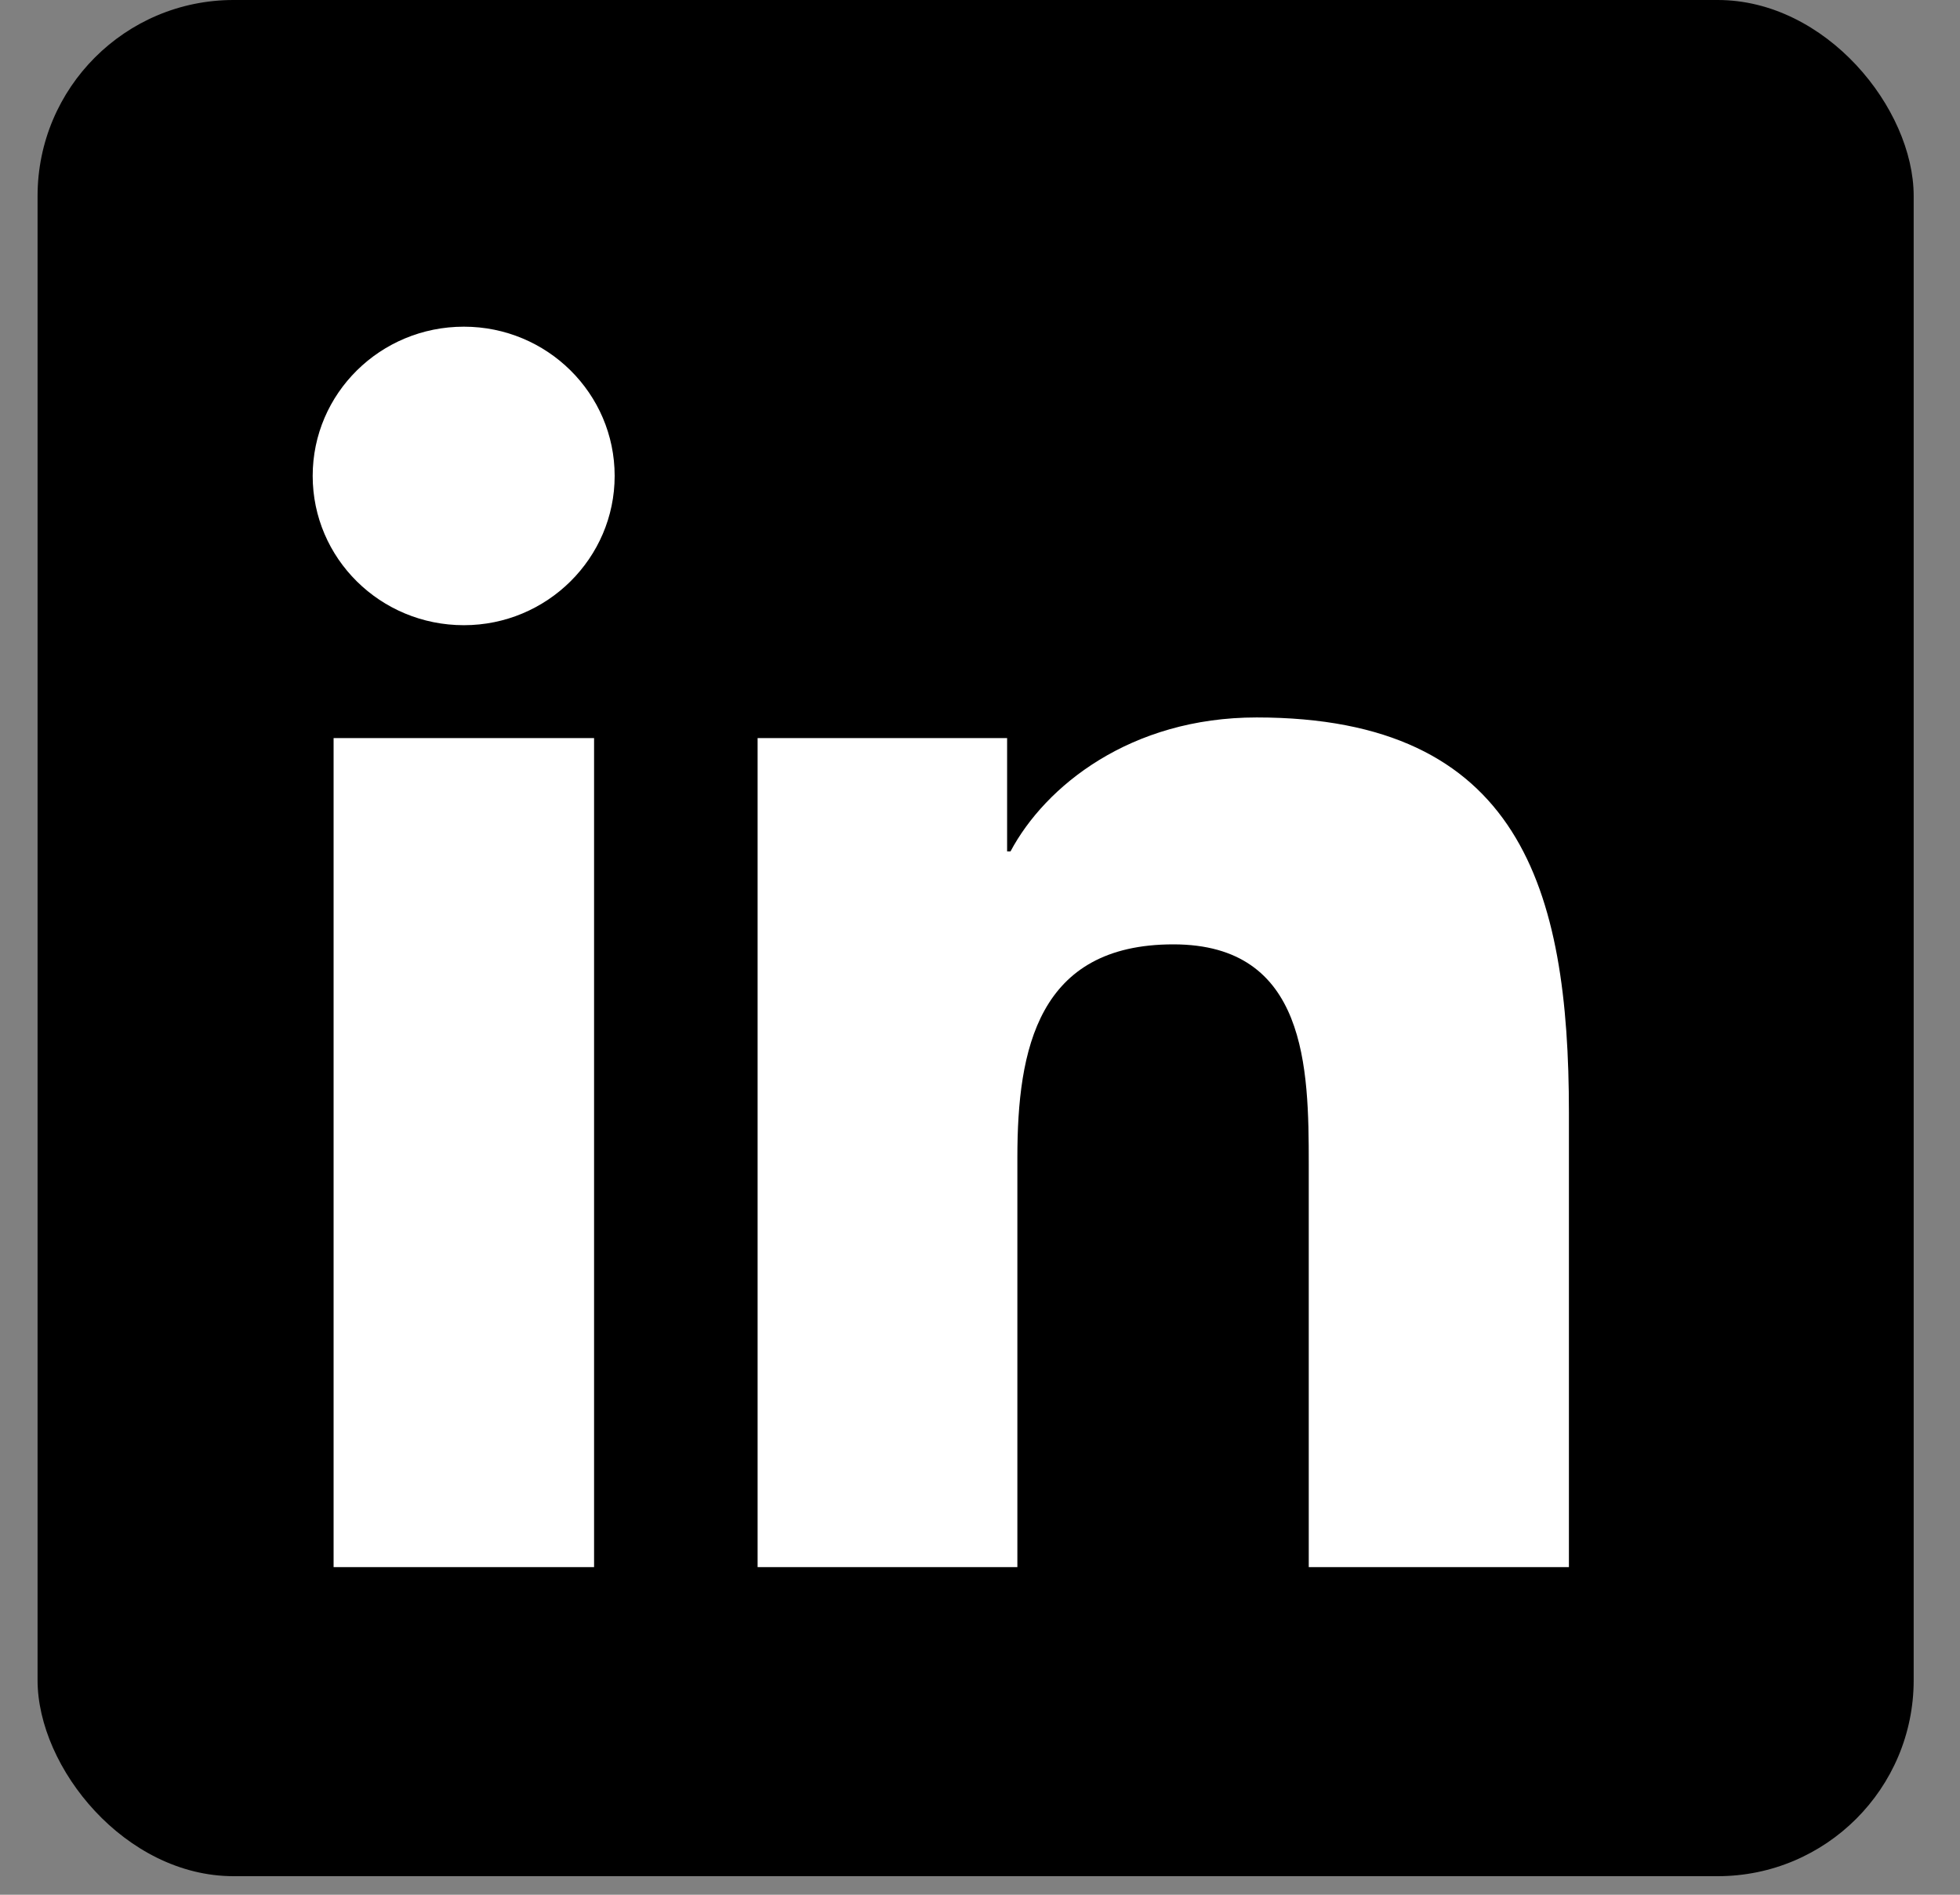
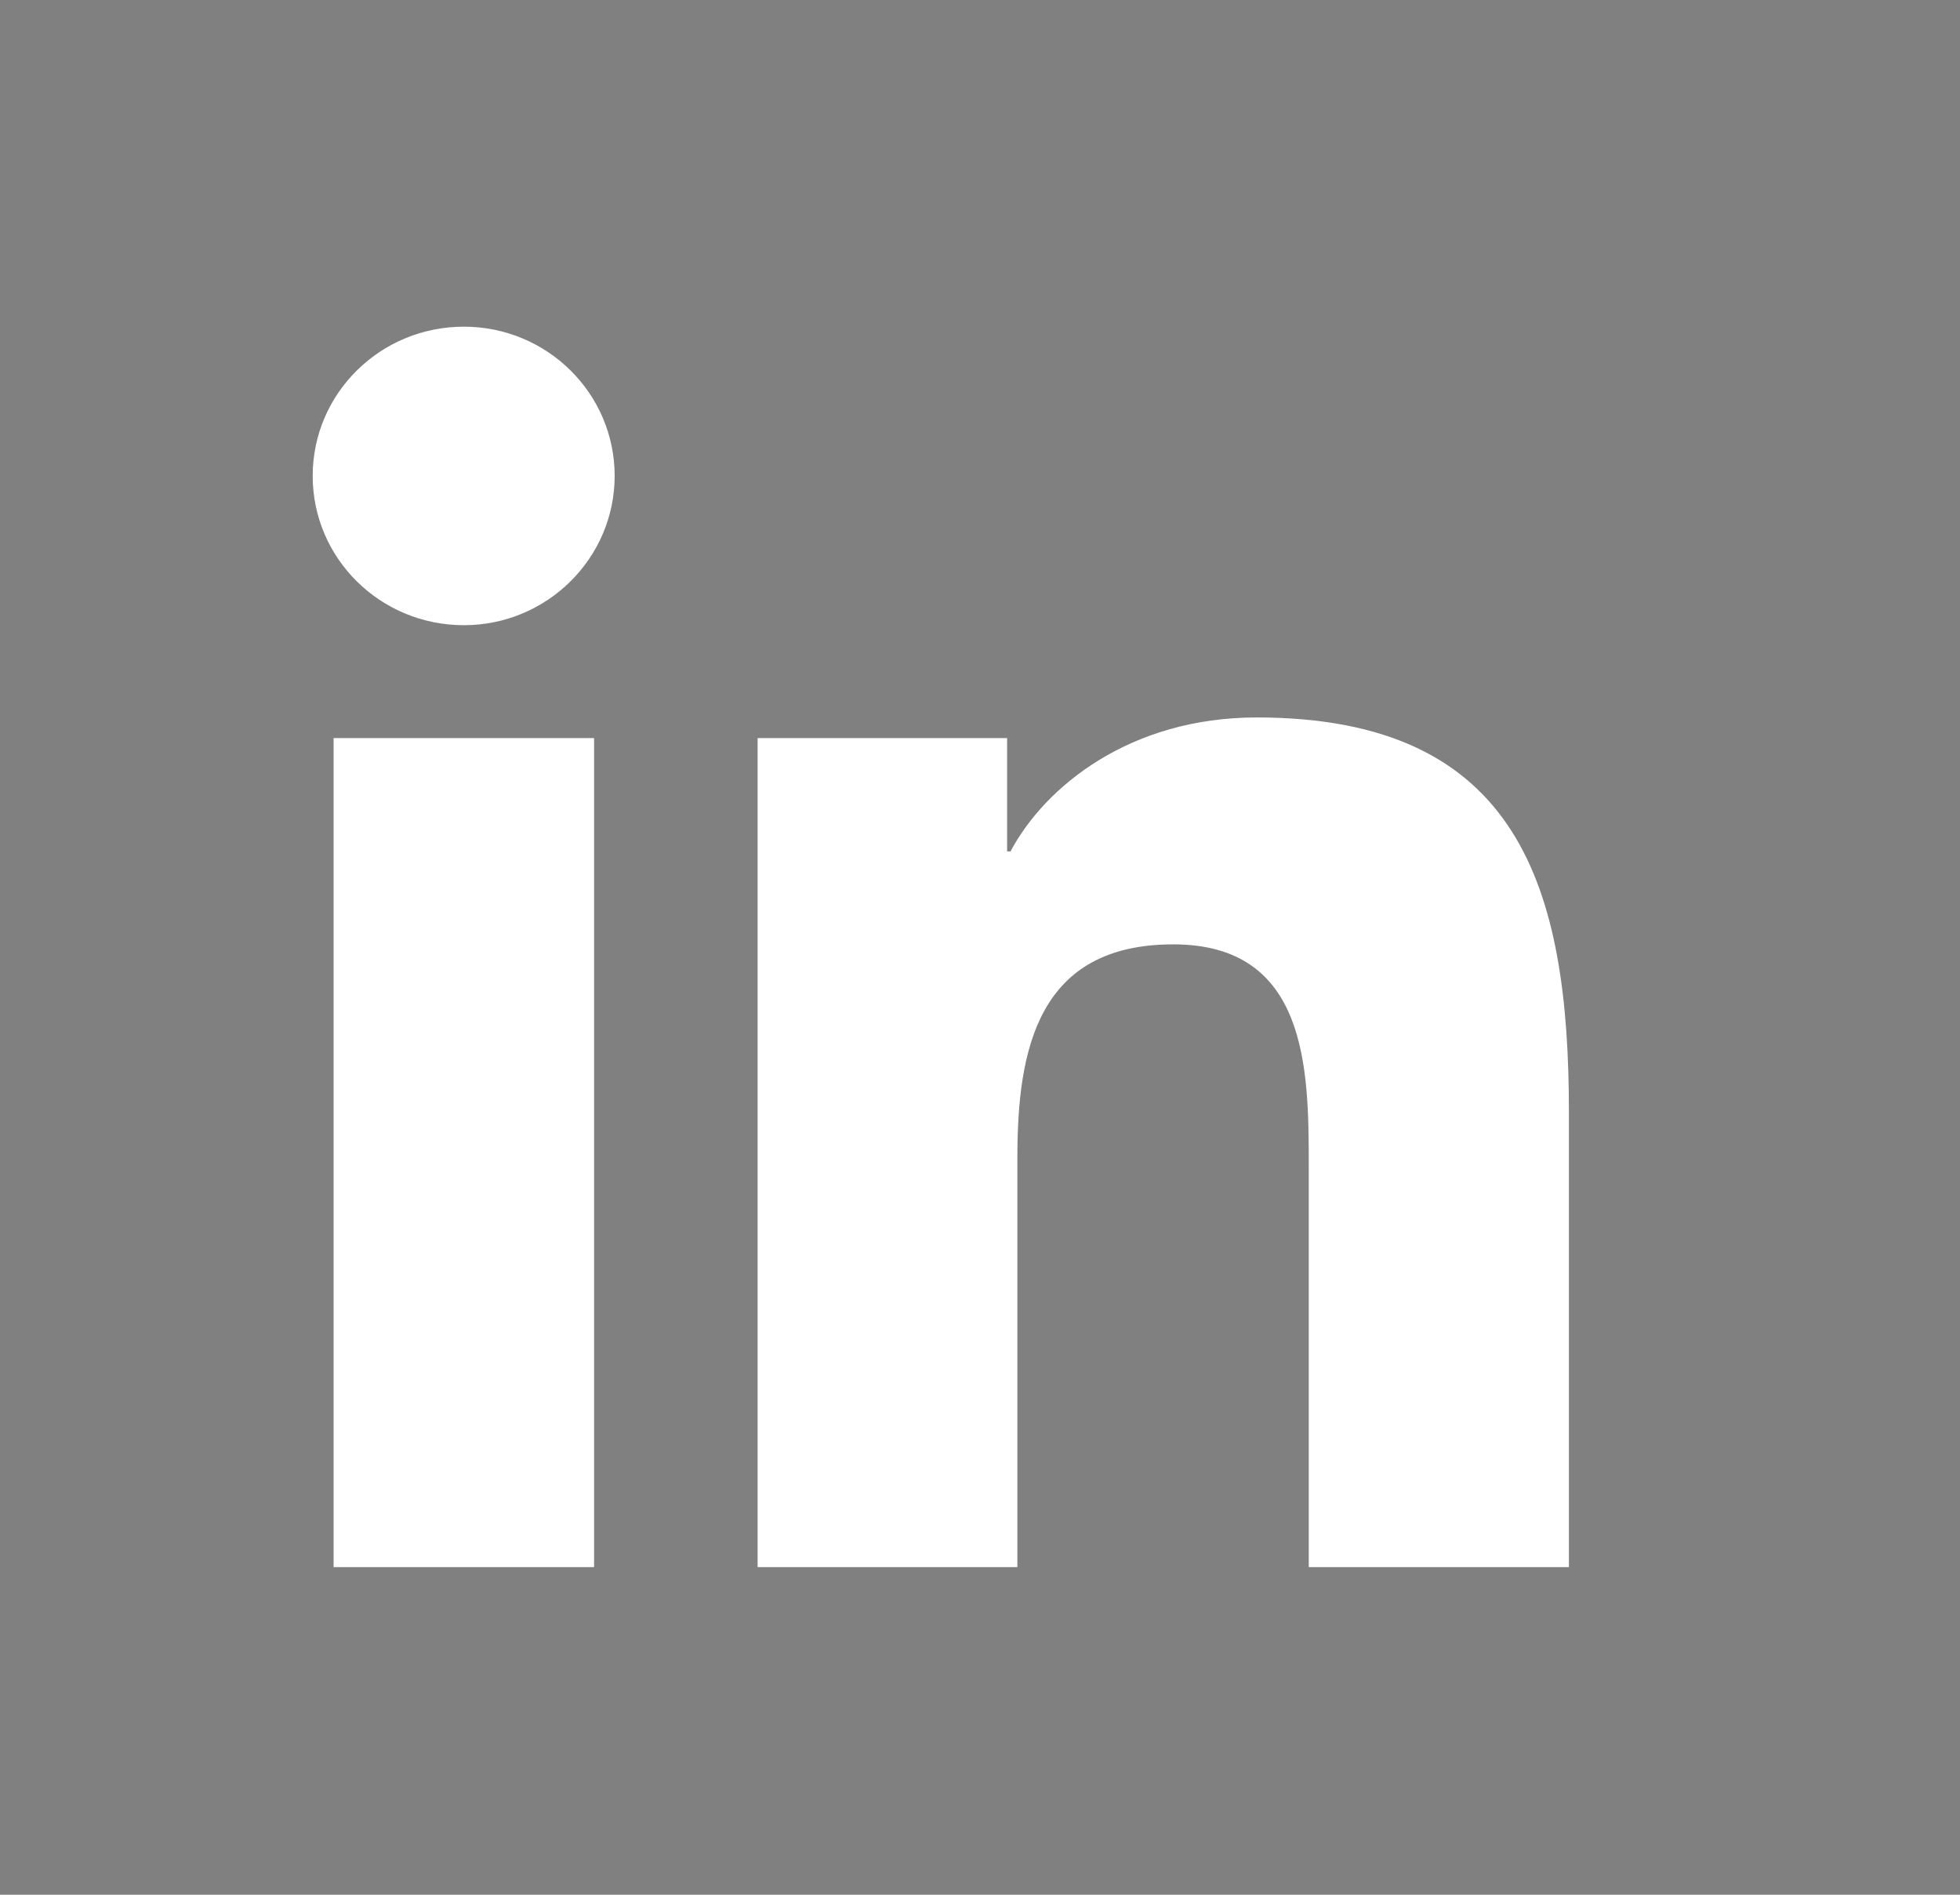
<svg xmlns="http://www.w3.org/2000/svg" width="30" height="29" viewBox="0 0 30 29" fill="none">
  <rect x="0" y="0" width="30" height="29" fill="#808080" stroke="none" />
-   <rect x="0.575" width="28.716" height="28.716" rx="3" fill="black" />
  <path d="M9.093 23.986H5.106V11.297H9.093V23.986ZM7.1 9.569C5.82 9.569 4.786 8.546 4.786 7.284C4.786 6.023 5.82 5 7.1 5C8.375 5 9.408 6.023 9.408 7.284C9.408 8.541 8.375 9.569 7.1 9.569ZM24.014 23.986H20.032V17.818C20.032 16.349 20.006 14.454 17.959 14.454C15.887 14.454 15.572 16.058 15.572 17.714V23.986H11.596V11.297H15.415V13.031H15.467C15.997 12.035 17.299 10.981 19.234 10.981C23.269 10.981 24.014 13.608 24.014 17.024V23.986Z" fill="white" />
</svg>